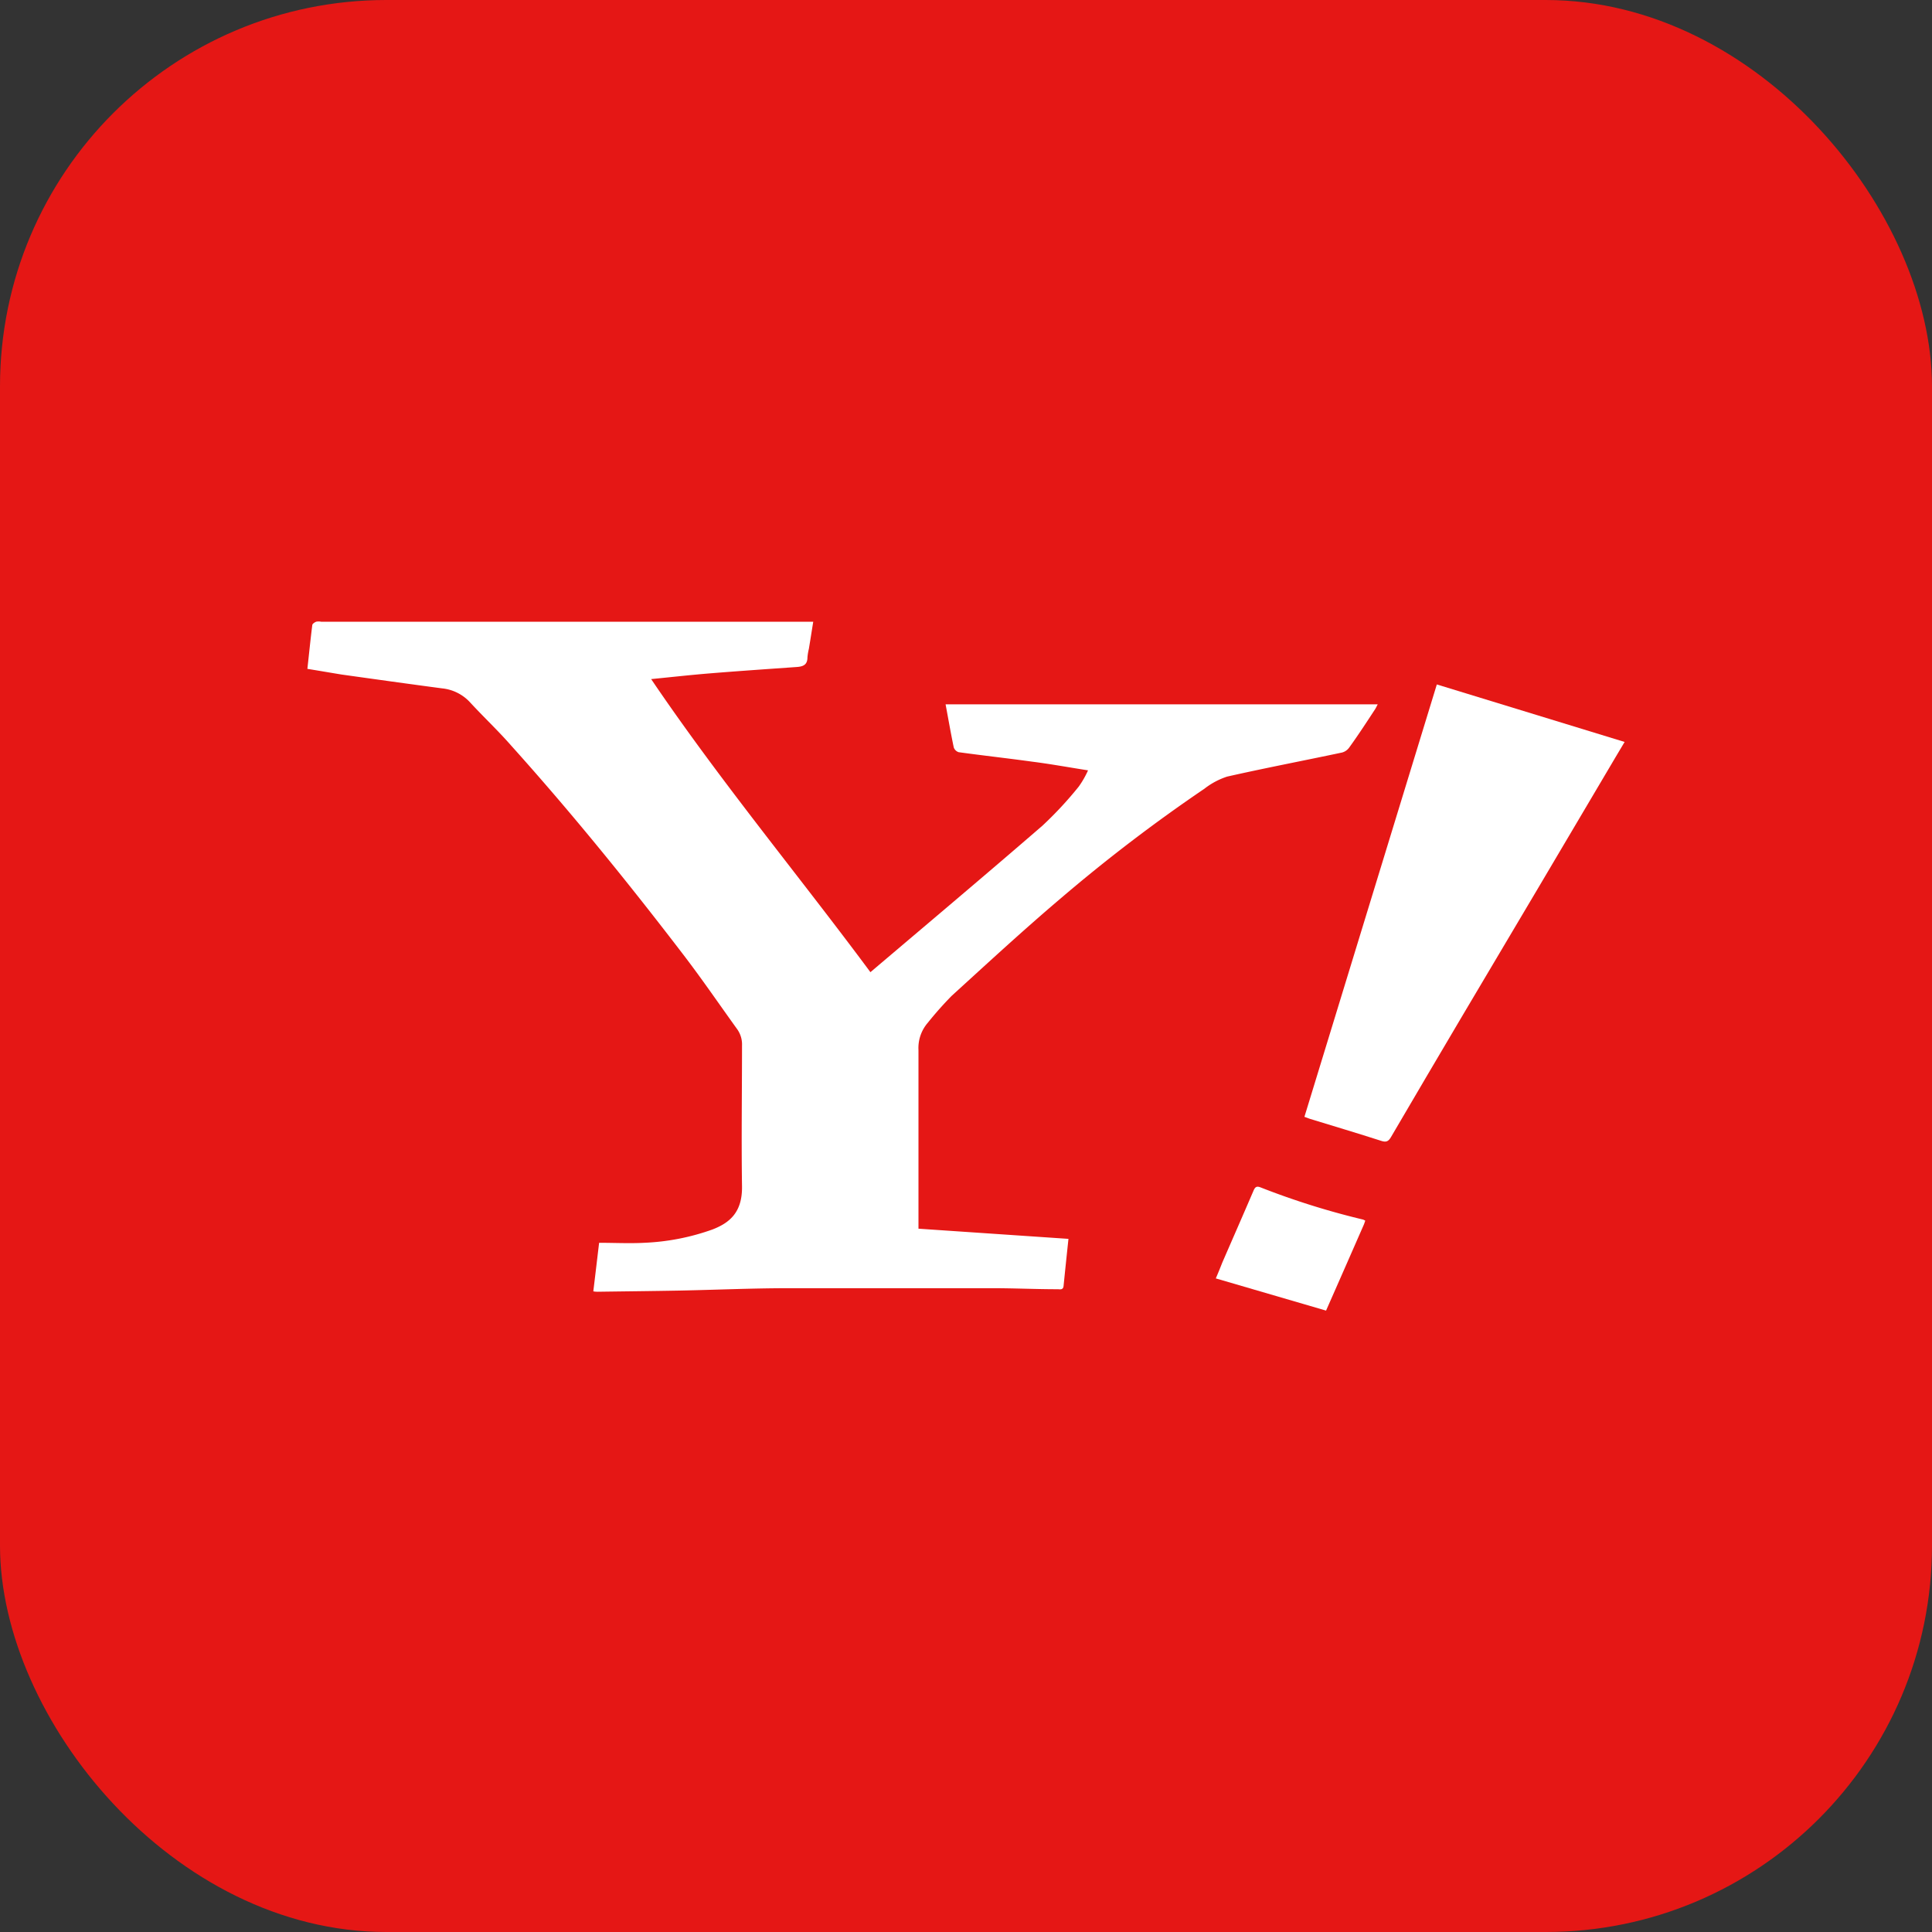
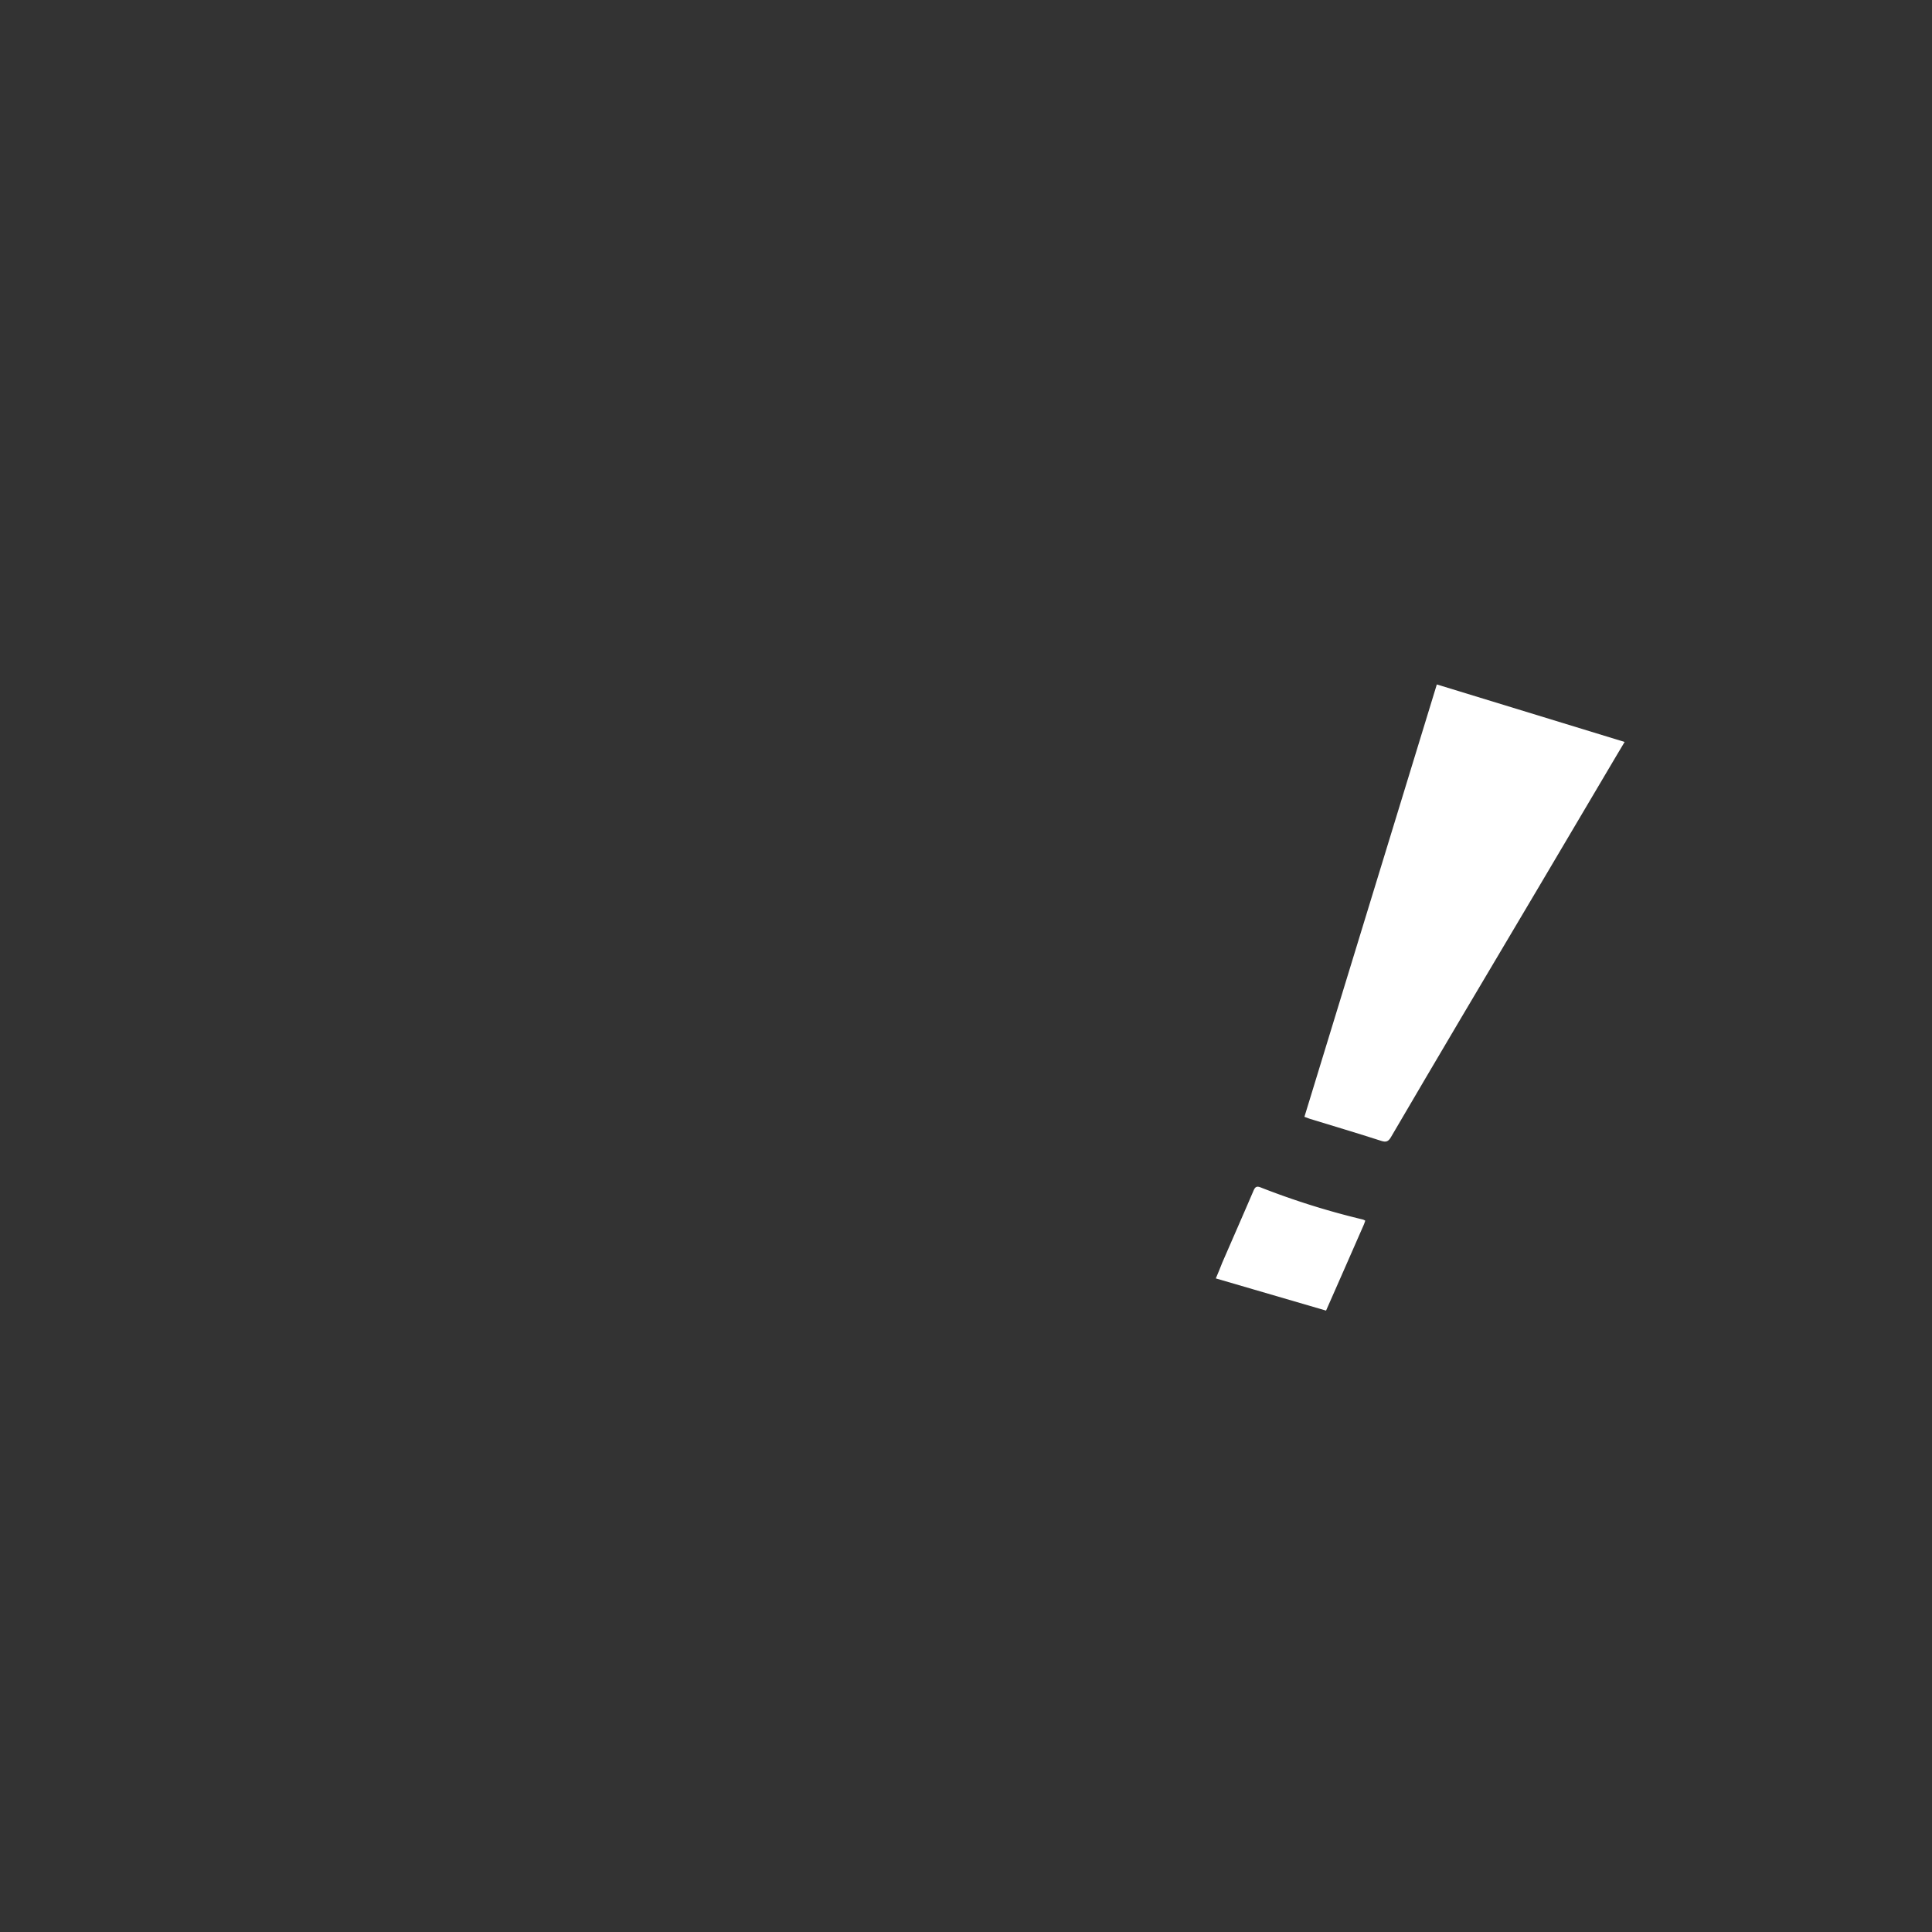
<svg xmlns="http://www.w3.org/2000/svg" viewBox="0 0 300 300">
  <rect x="0" y="0" width="300" height="300" fill="#333333" stroke="none" />
  <defs>
    <style>.cls-1{fill:#e51715;}.cls-2{fill:#fff;fill-rule:evenodd;}</style>
  </defs>
  <title>icon_yahoo</title>
  <g id="レイヤー_2" data-name="レイヤー 2">
    <g id="レイヤー_4" data-name="レイヤー 4">
-       <rect class="cls-1" width="300" height="300" rx="60" />
-       <path class="cls-2" d="M47.73,103.86c.26-2.34.48-4.56.76-6.78,0-.21.36-.44.6-.54a2,2,0,0,1,.77,0h76.42c-.24,1.48-.45,2.85-.68,4.22a8.66,8.66,0,0,0-.22,1.32c0,1.15-.67,1.42-1.64,1.49-4.54.32-9.09.63-13.63,1-2.93.24-5.86.57-9,.88,10.74,15.86,22.85,30.41,34.05,45.51,8.93-7.58,17.87-15.1,26.71-22.75a57.78,57.78,0,0,0,5.63-6.06,14.43,14.43,0,0,0,1.45-2.53c-3.06-.48-5.9-1-8.75-1.36-3.77-.52-7.56-.94-11.34-1.46a1.19,1.19,0,0,1-.76-.74c-.46-2.19-.84-4.4-1.27-6.69h67.1c-.16.3-.27.55-.42.78-1.31,2-2.61,4-4,5.92a2,2,0,0,1-1.11.78c-5.94,1.26-11.92,2.4-17.85,3.74a11.56,11.56,0,0,0-3.54,1.89,253.48,253.48,0,0,0-22.28,17c-5.78,4.9-11.35,10.05-16.95,15.15a54.79,54.79,0,0,0-3.71,4.18,6,6,0,0,0-1.45,4.26q0,9.54,0,19.09v8.63l23.29,1.58c-.27,2.55-.52,4.93-.76,7.32-.07.66-.57.5-.94.5-3.25,0-6.49-.15-9.74-.16-10.67,0-21.34,0-32,0-5.69,0-11.37.26-17,.37-4.22.08-8.42.12-12.63.18-.18,0-.37,0-.71-.06.3-2.48.59-4.92.9-7.54,2.39,0,4.7.12,7,0a35.67,35.67,0,0,0,10.61-2.07c2.57-1,4.63-2.58,4.58-6.66-.11-7.29,0-14.59,0-21.89a4.08,4.08,0,0,0-.73-2.52c-2.74-3.8-5.39-7.68-8.23-11.4-8.57-11.21-17.45-22.17-26.89-32.67-2-2.29-4.28-4.43-6.37-6.7a6.83,6.83,0,0,0-4.35-2.18c-5.2-.69-10.41-1.42-15.62-2.15C51.26,104.45,49.53,104.15,47.73,103.86Z" />
      <path class="cls-2" d="M202.55,173.42c6.85-22.39,13.68-44.69,20.56-67.14l29.16,8.93c-.5.82-.91,1.53-1.33,2.23Q239,137.66,227,157.86q-5.52,9.33-11,18.69c-.39.67-.73.86-1.5.61-3.69-1.19-7.4-2.29-11.11-3.43C203.17,173.66,202.93,173.56,202.55,173.42Z" />
      <path class="cls-2" d="M212,189.55c-.1.26-.16.47-.25.67q-2.91,6.65-5.84,13.29l-17.12-5c.35-.81.68-1.62,1-2.44,1.61-3.7,3.23-7.4,4.82-11.1.23-.54.42-.87,1.11-.6a119.42,119.42,0,0,0,15.92,5A1.78,1.78,0,0,1,212,189.55Z" />
    </g>
  </g>
</svg>